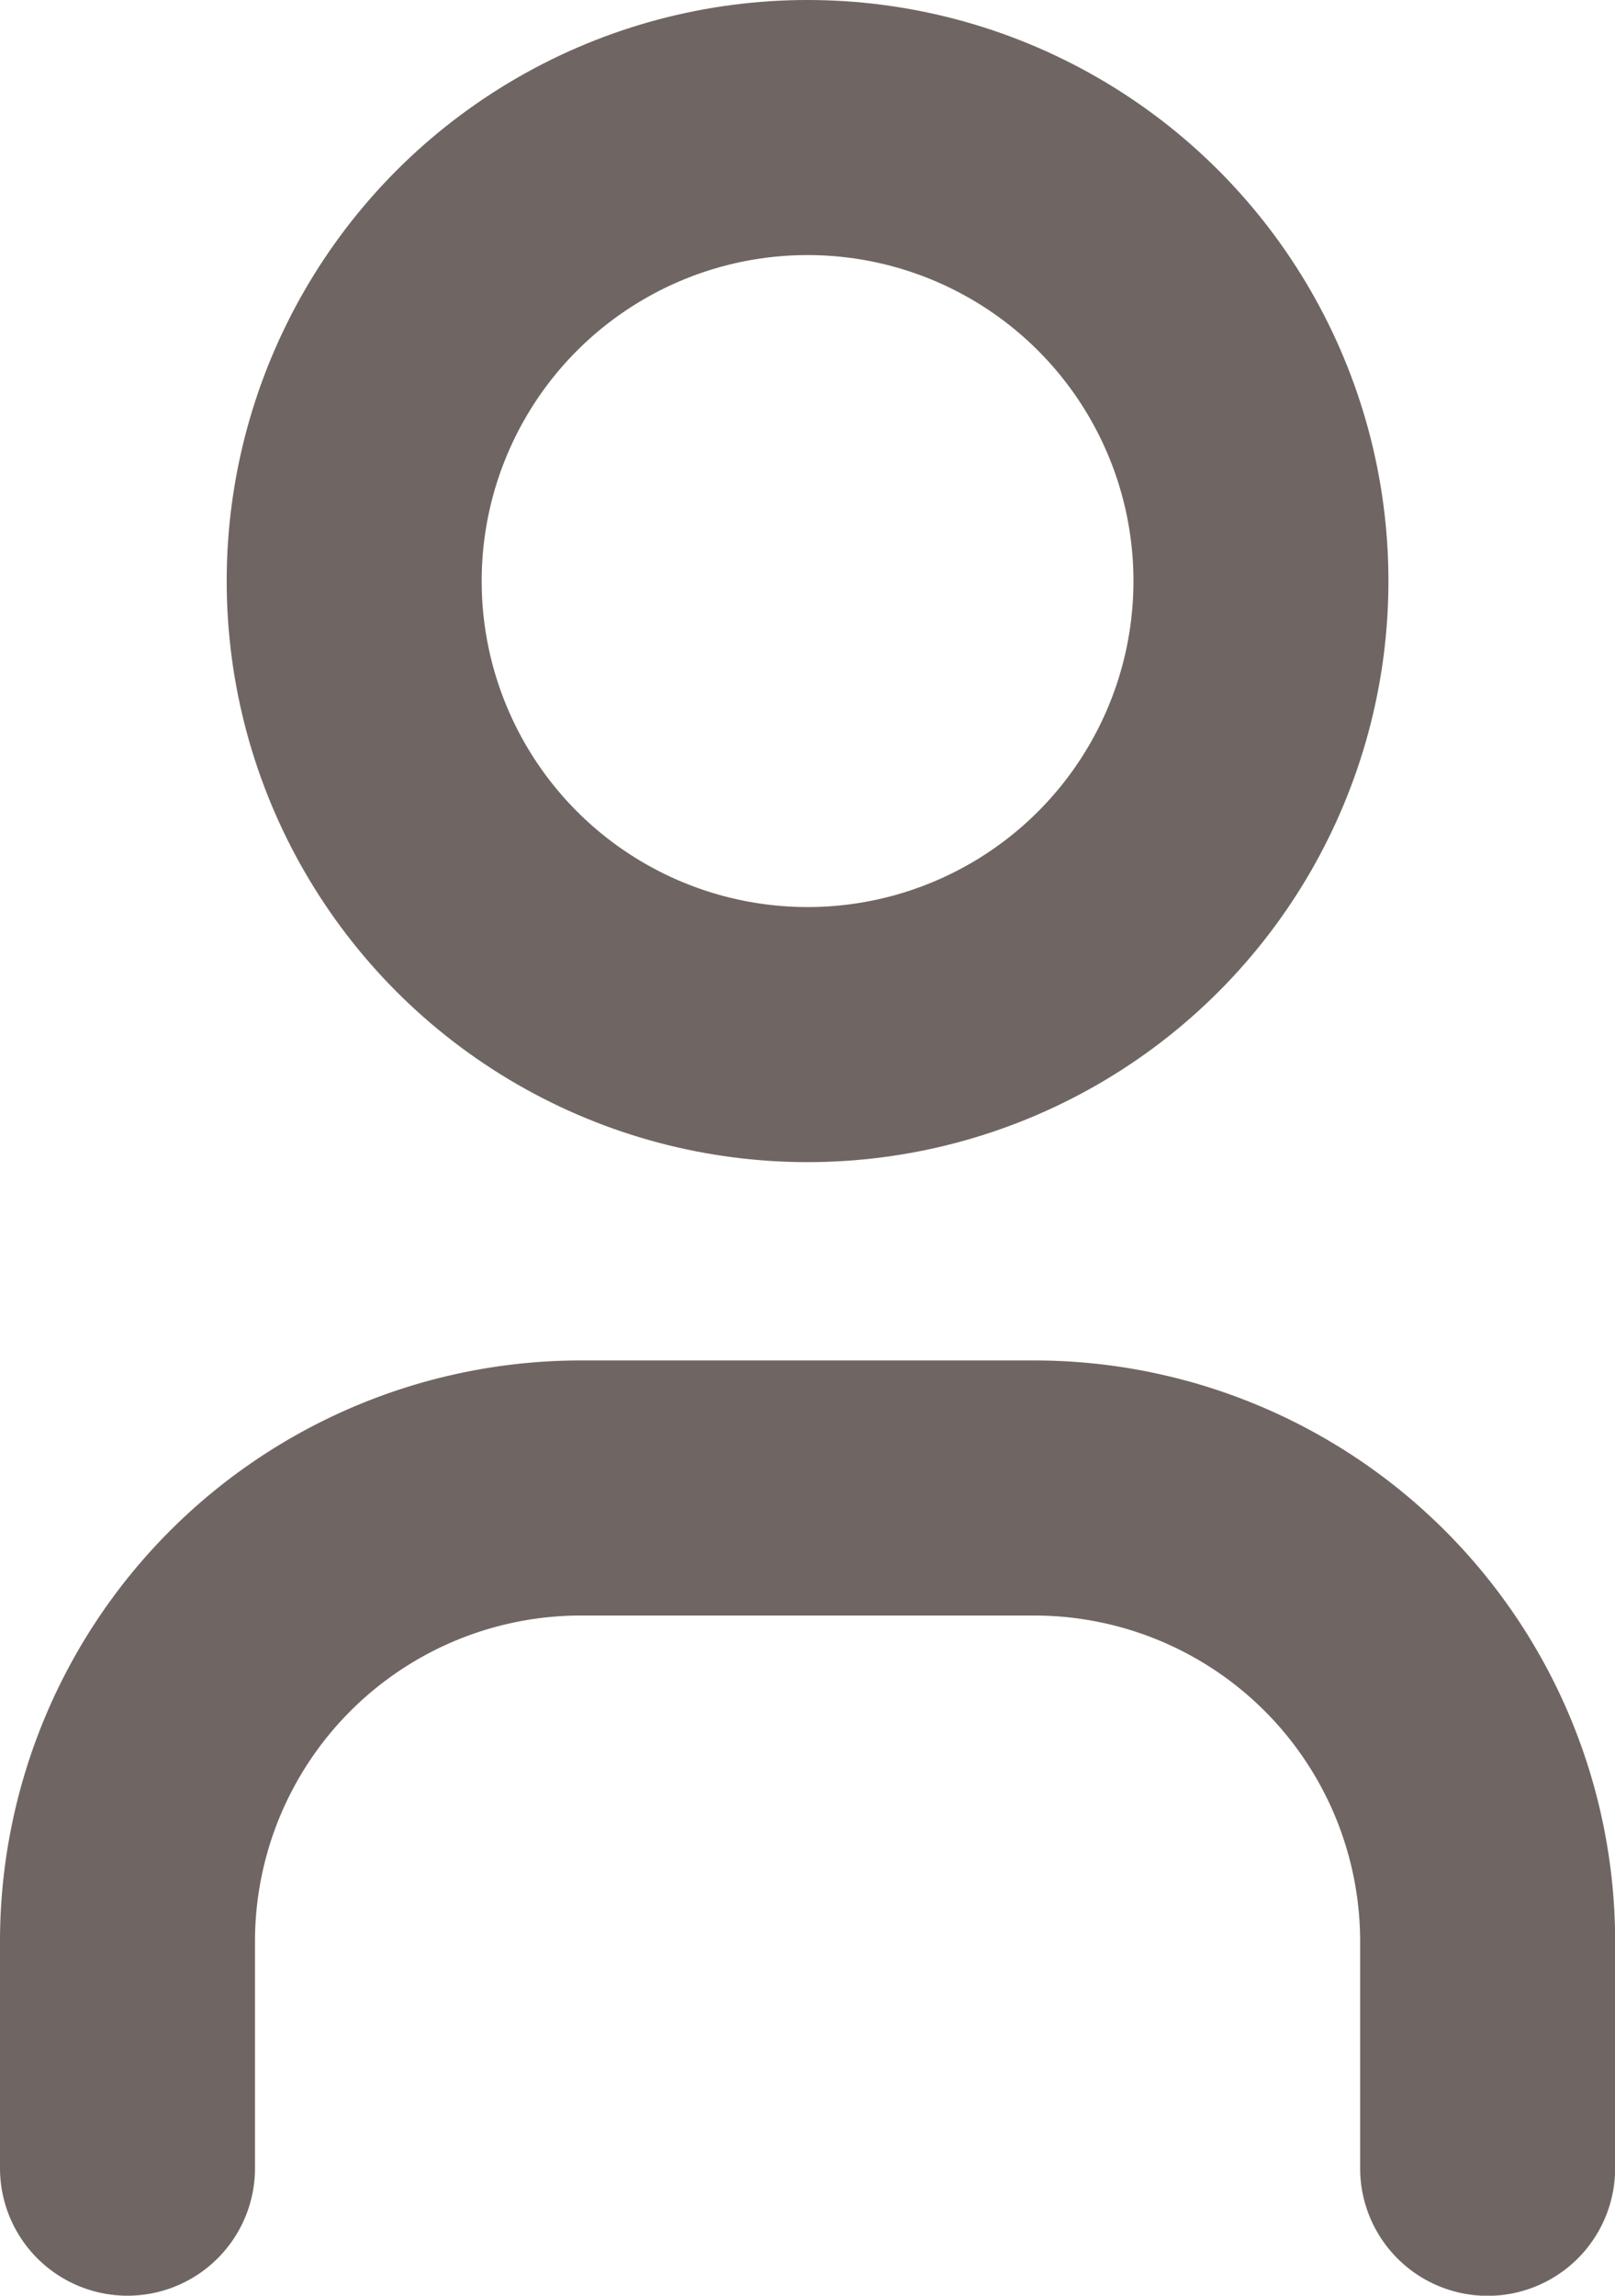
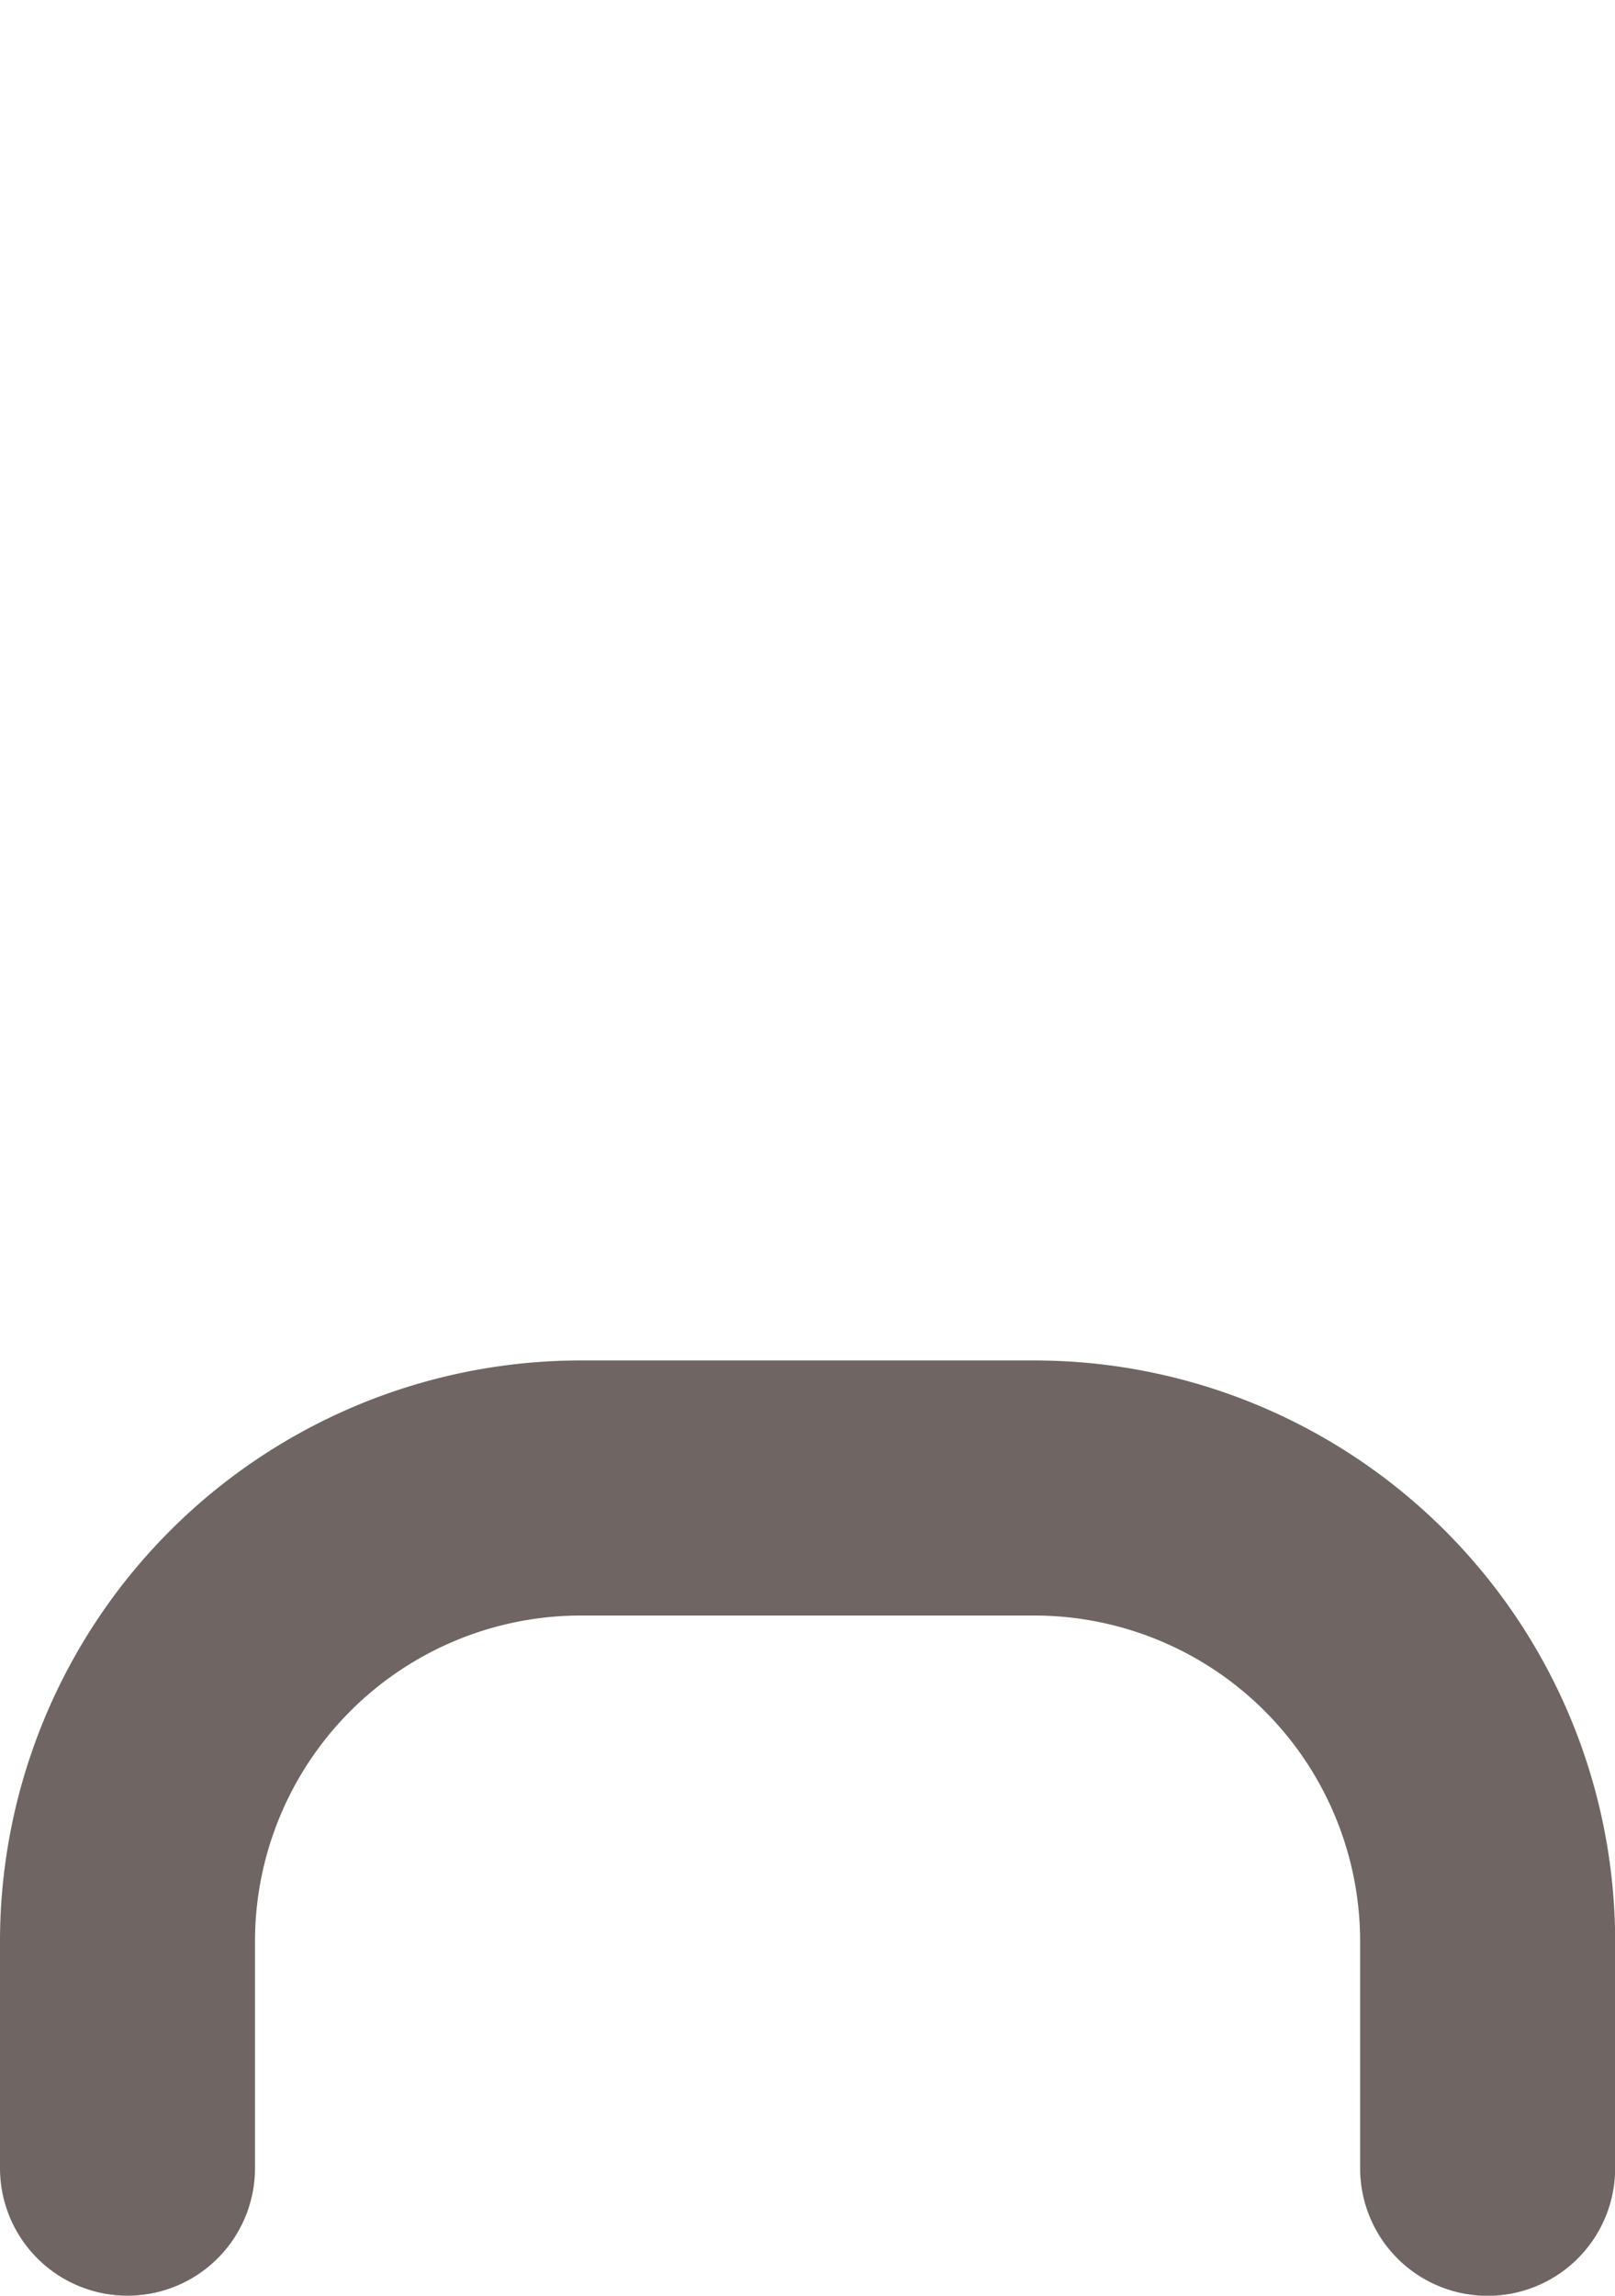
<svg xmlns="http://www.w3.org/2000/svg" width="12.667" height="18" viewBox="0 0 12.667 18">
  <g id="Gruppe_5380" data-name="Gruppe 5380" transform="translate(1 1)">
-     <circle id="Ellipse_116" data-name="Ellipse 116" cx="3.556" cy="3.556" r="3.556" transform="translate(1.778)" fill="none" stroke="#6f6663" stroke-linecap="round" stroke-linejoin="round" stroke-width="2" />
    <path id="Pfad_1824" data-name="Pfad 1824" d="M6,20.333V18.556A3.556,3.556,0,0,1,9.556,15h3.556a3.556,3.556,0,0,1,3.556,3.556v1.778" transform="translate(-6 -4.333)" fill="none" stroke="#6f6663" stroke-linecap="round" stroke-linejoin="round" stroke-width="2" />
  </g>
</svg>